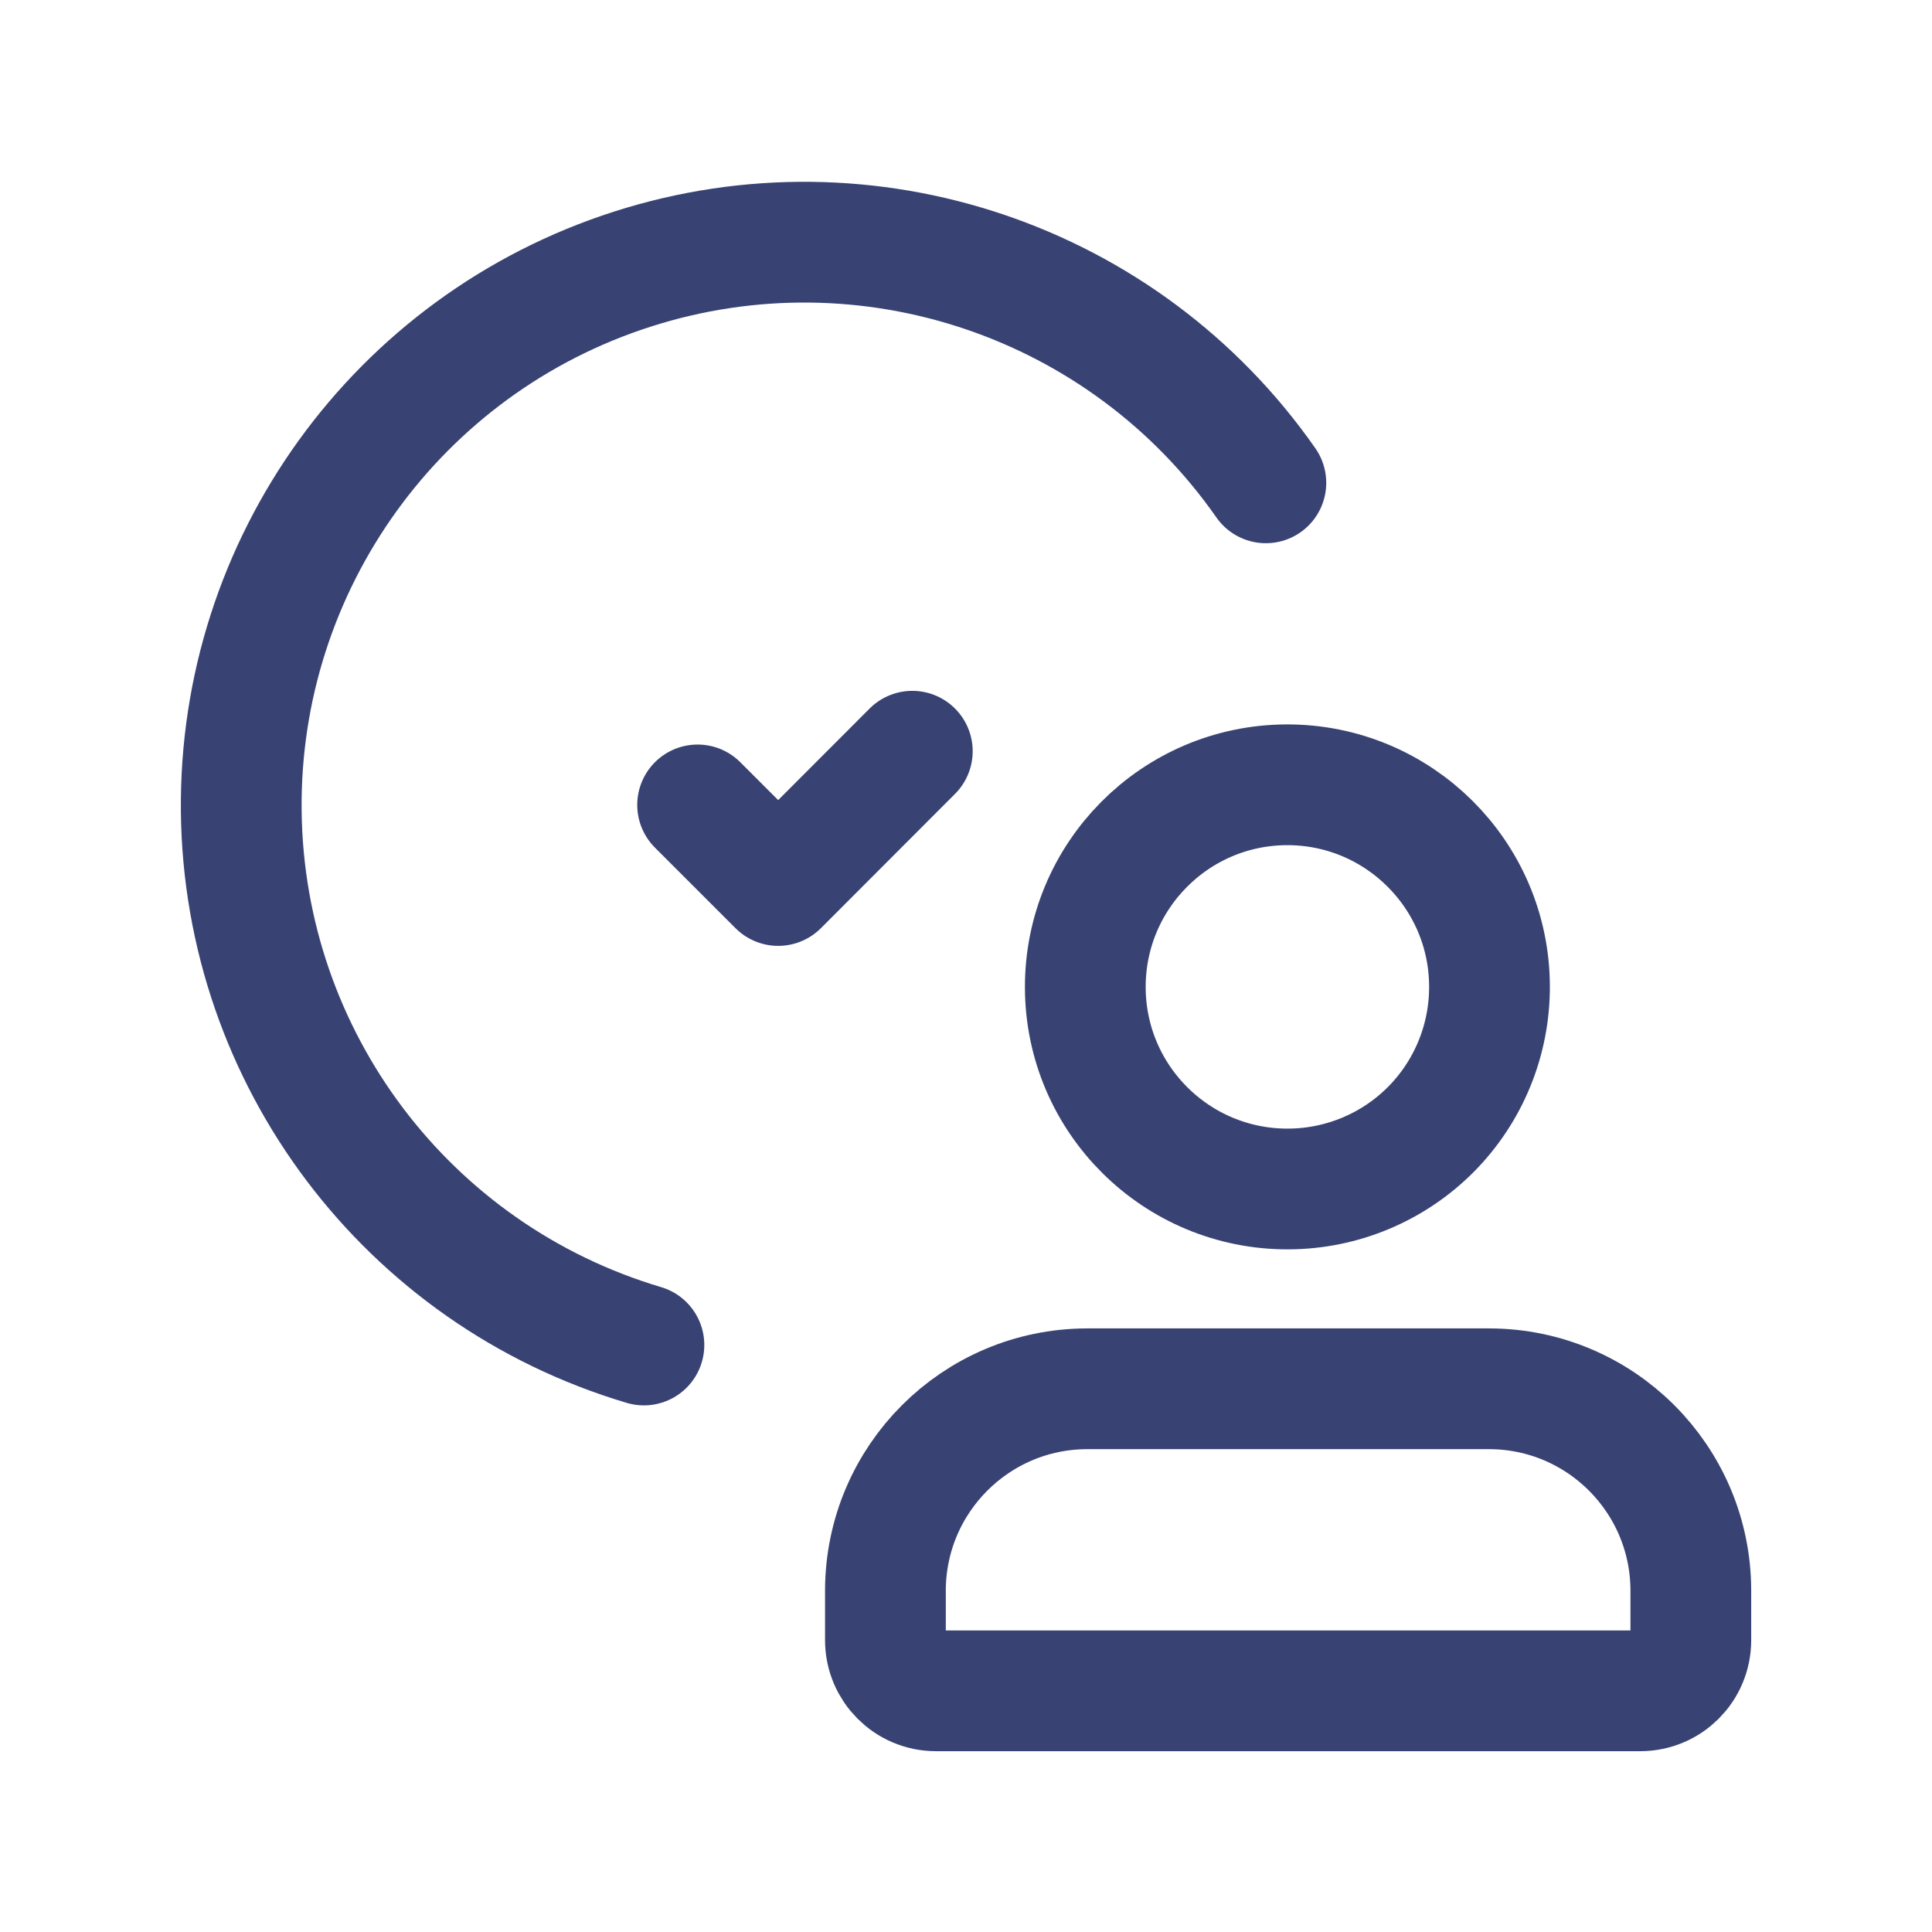
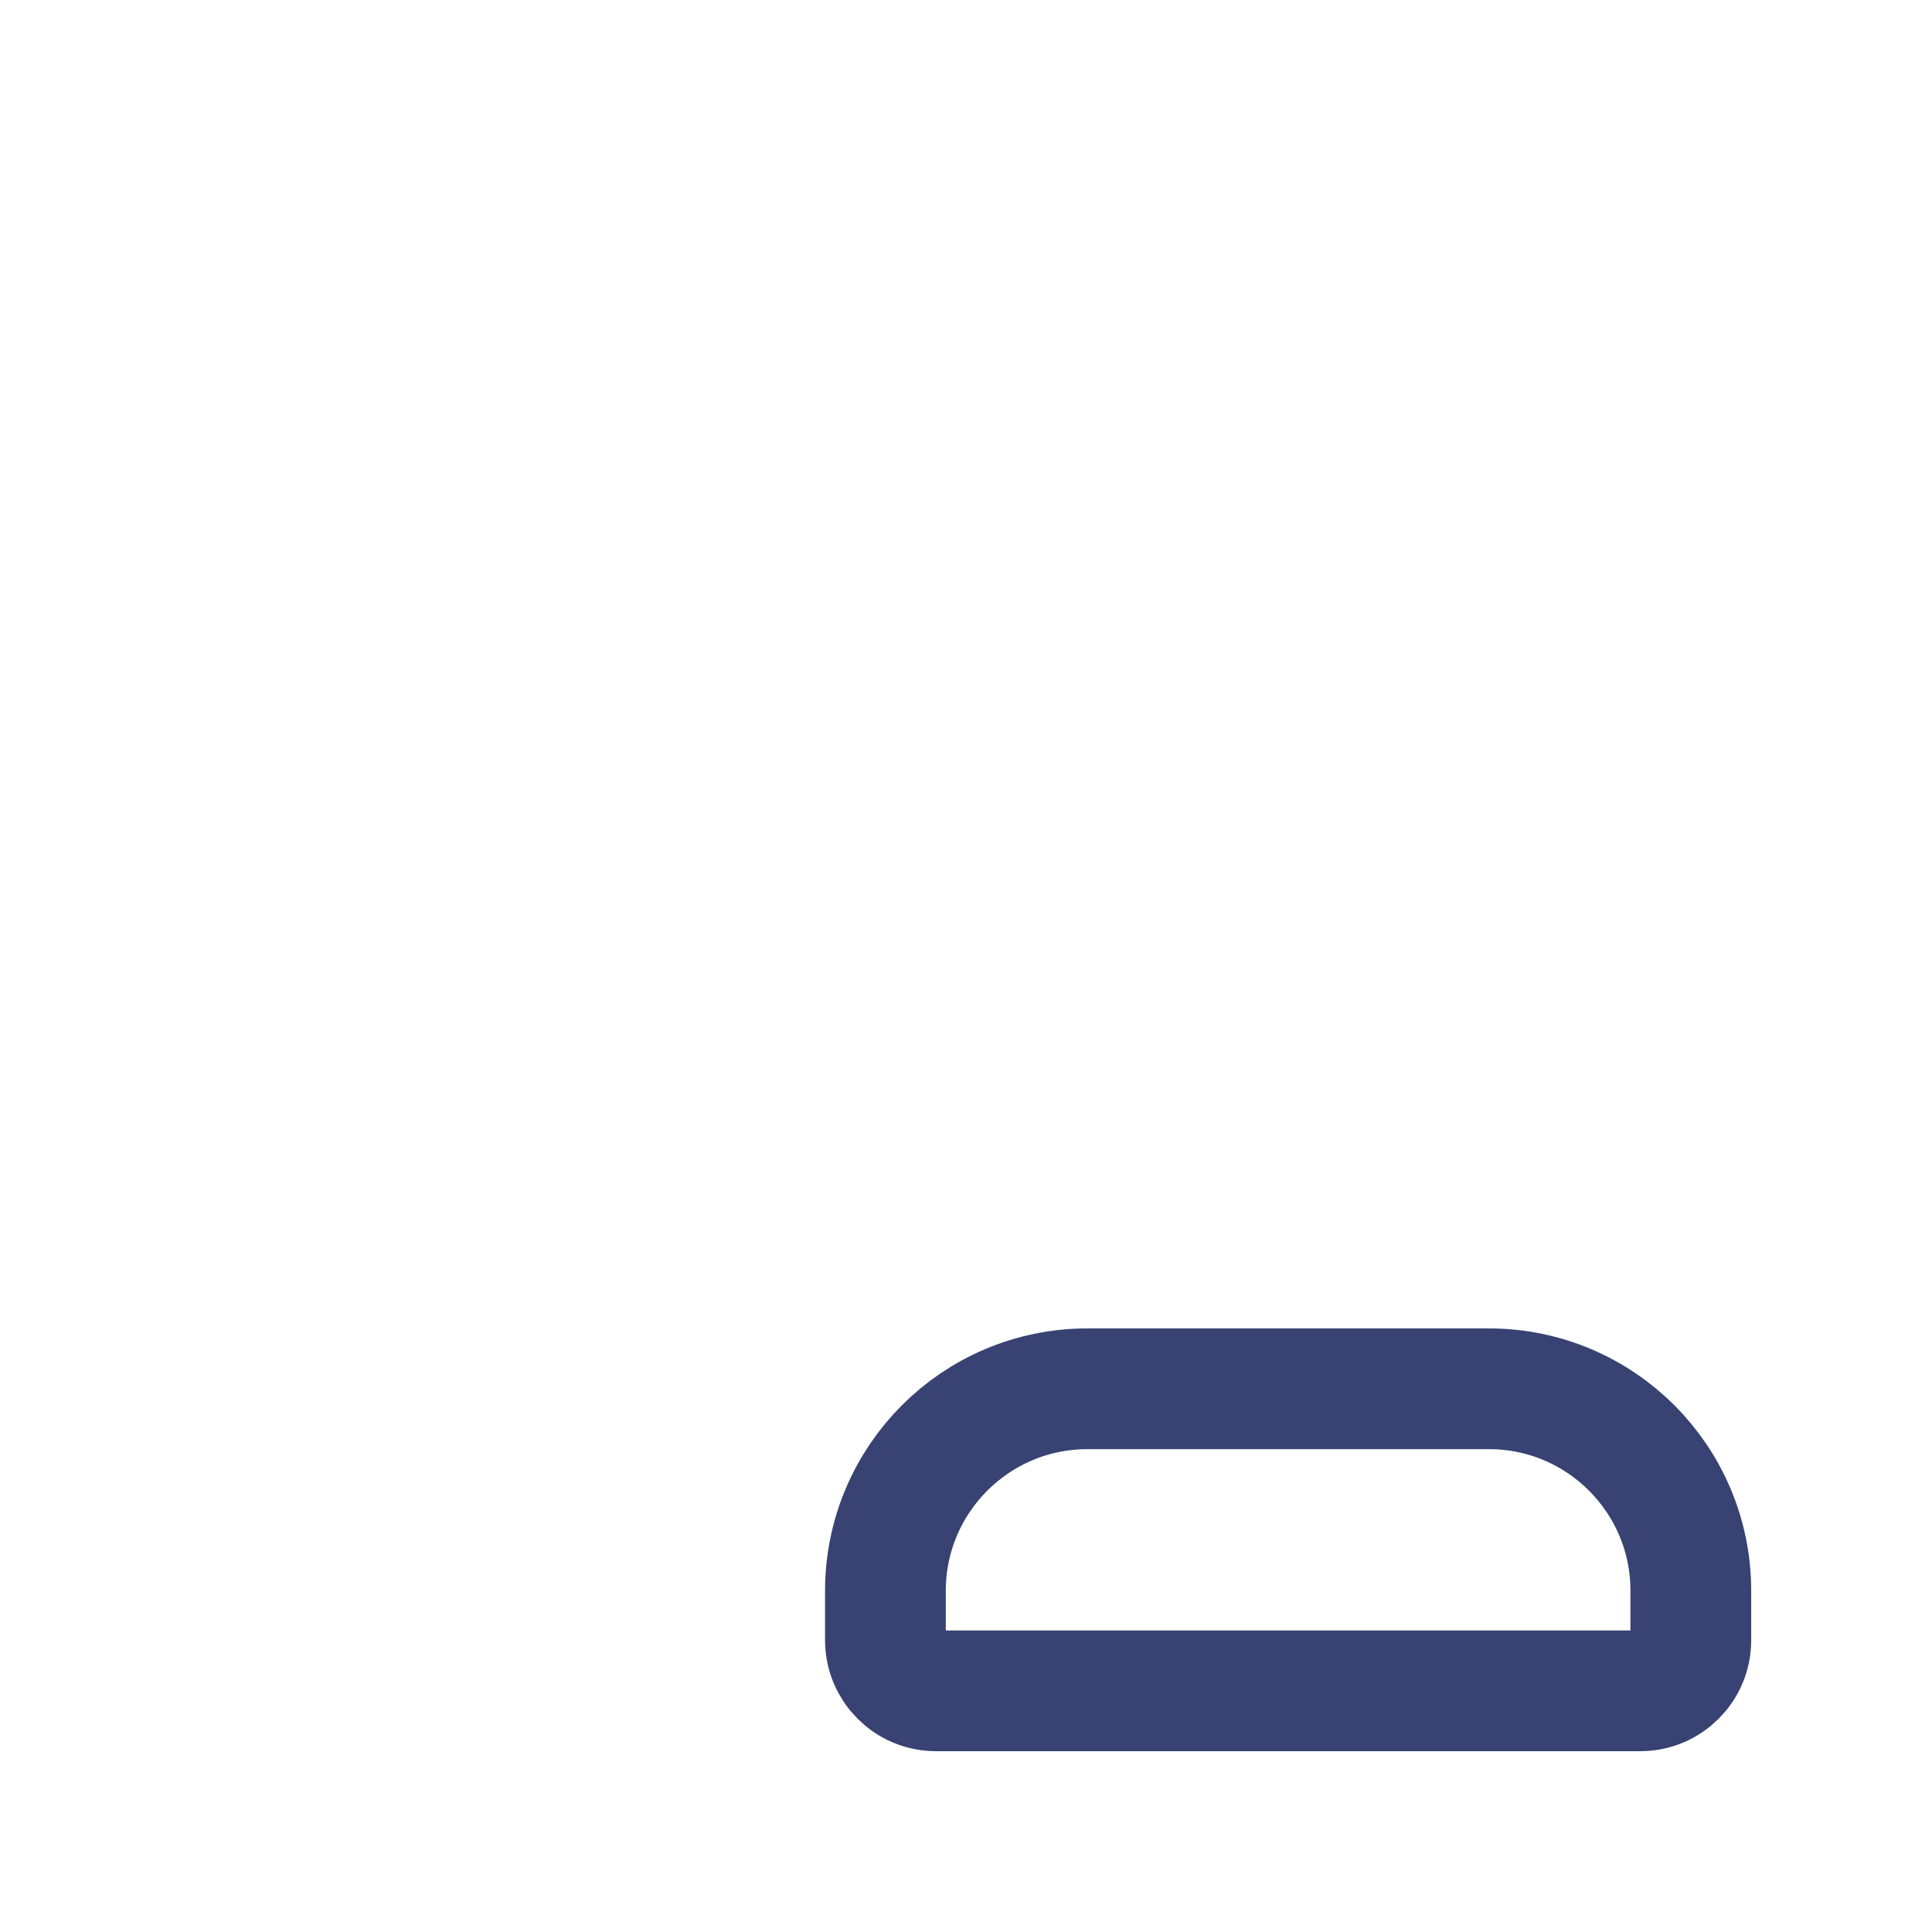
<svg xmlns="http://www.w3.org/2000/svg" width="24" height="24" viewBox="0 0 24 24" fill="none">
-   <path fill-rule="evenodd" clip-rule="evenodd" d="M16.002 14.77C14.616 14.775 13.487 13.656 13.482 12.269C13.477 10.883 14.597 9.754 15.983 9.749C17.369 9.744 18.498 10.864 18.503 12.25C18.506 12.916 18.245 13.556 17.776 14.029C17.306 14.502 16.668 14.768 16.002 14.77V14.77Z" stroke="#384373" stroke-width="1.5" stroke-linecap="round" stroke-linejoin="round" />
  <path fill-rule="evenodd" clip-rule="evenodd" d="M20.378 21.004H11.625C11.28 21.003 11.001 20.723 10.999 20.378V19.753C11.004 18.374 12.121 17.256 13.501 17.252H18.503C19.882 17.256 21 18.374 21.004 19.753V20.378C21.003 20.723 20.723 21.003 20.378 21.004V21.004Z" stroke="#384373" stroke-width="1.5" stroke-linecap="round" stroke-linejoin="round" />
-   <path d="M15.725 5.998C13.968 3.483 10.777 2.406 7.856 3.343C4.934 4.279 2.964 7.01 2.997 10.078C3.03 13.146 5.058 15.834 7.999 16.708" stroke="#384373" stroke-width="1.5" stroke-linecap="round" stroke-linejoin="round" />
-   <path d="M11.333 9.332L9.667 11L8.666 9.999" stroke="#384373" stroke-width="1.5" stroke-linecap="round" stroke-linejoin="round" />
</svg>